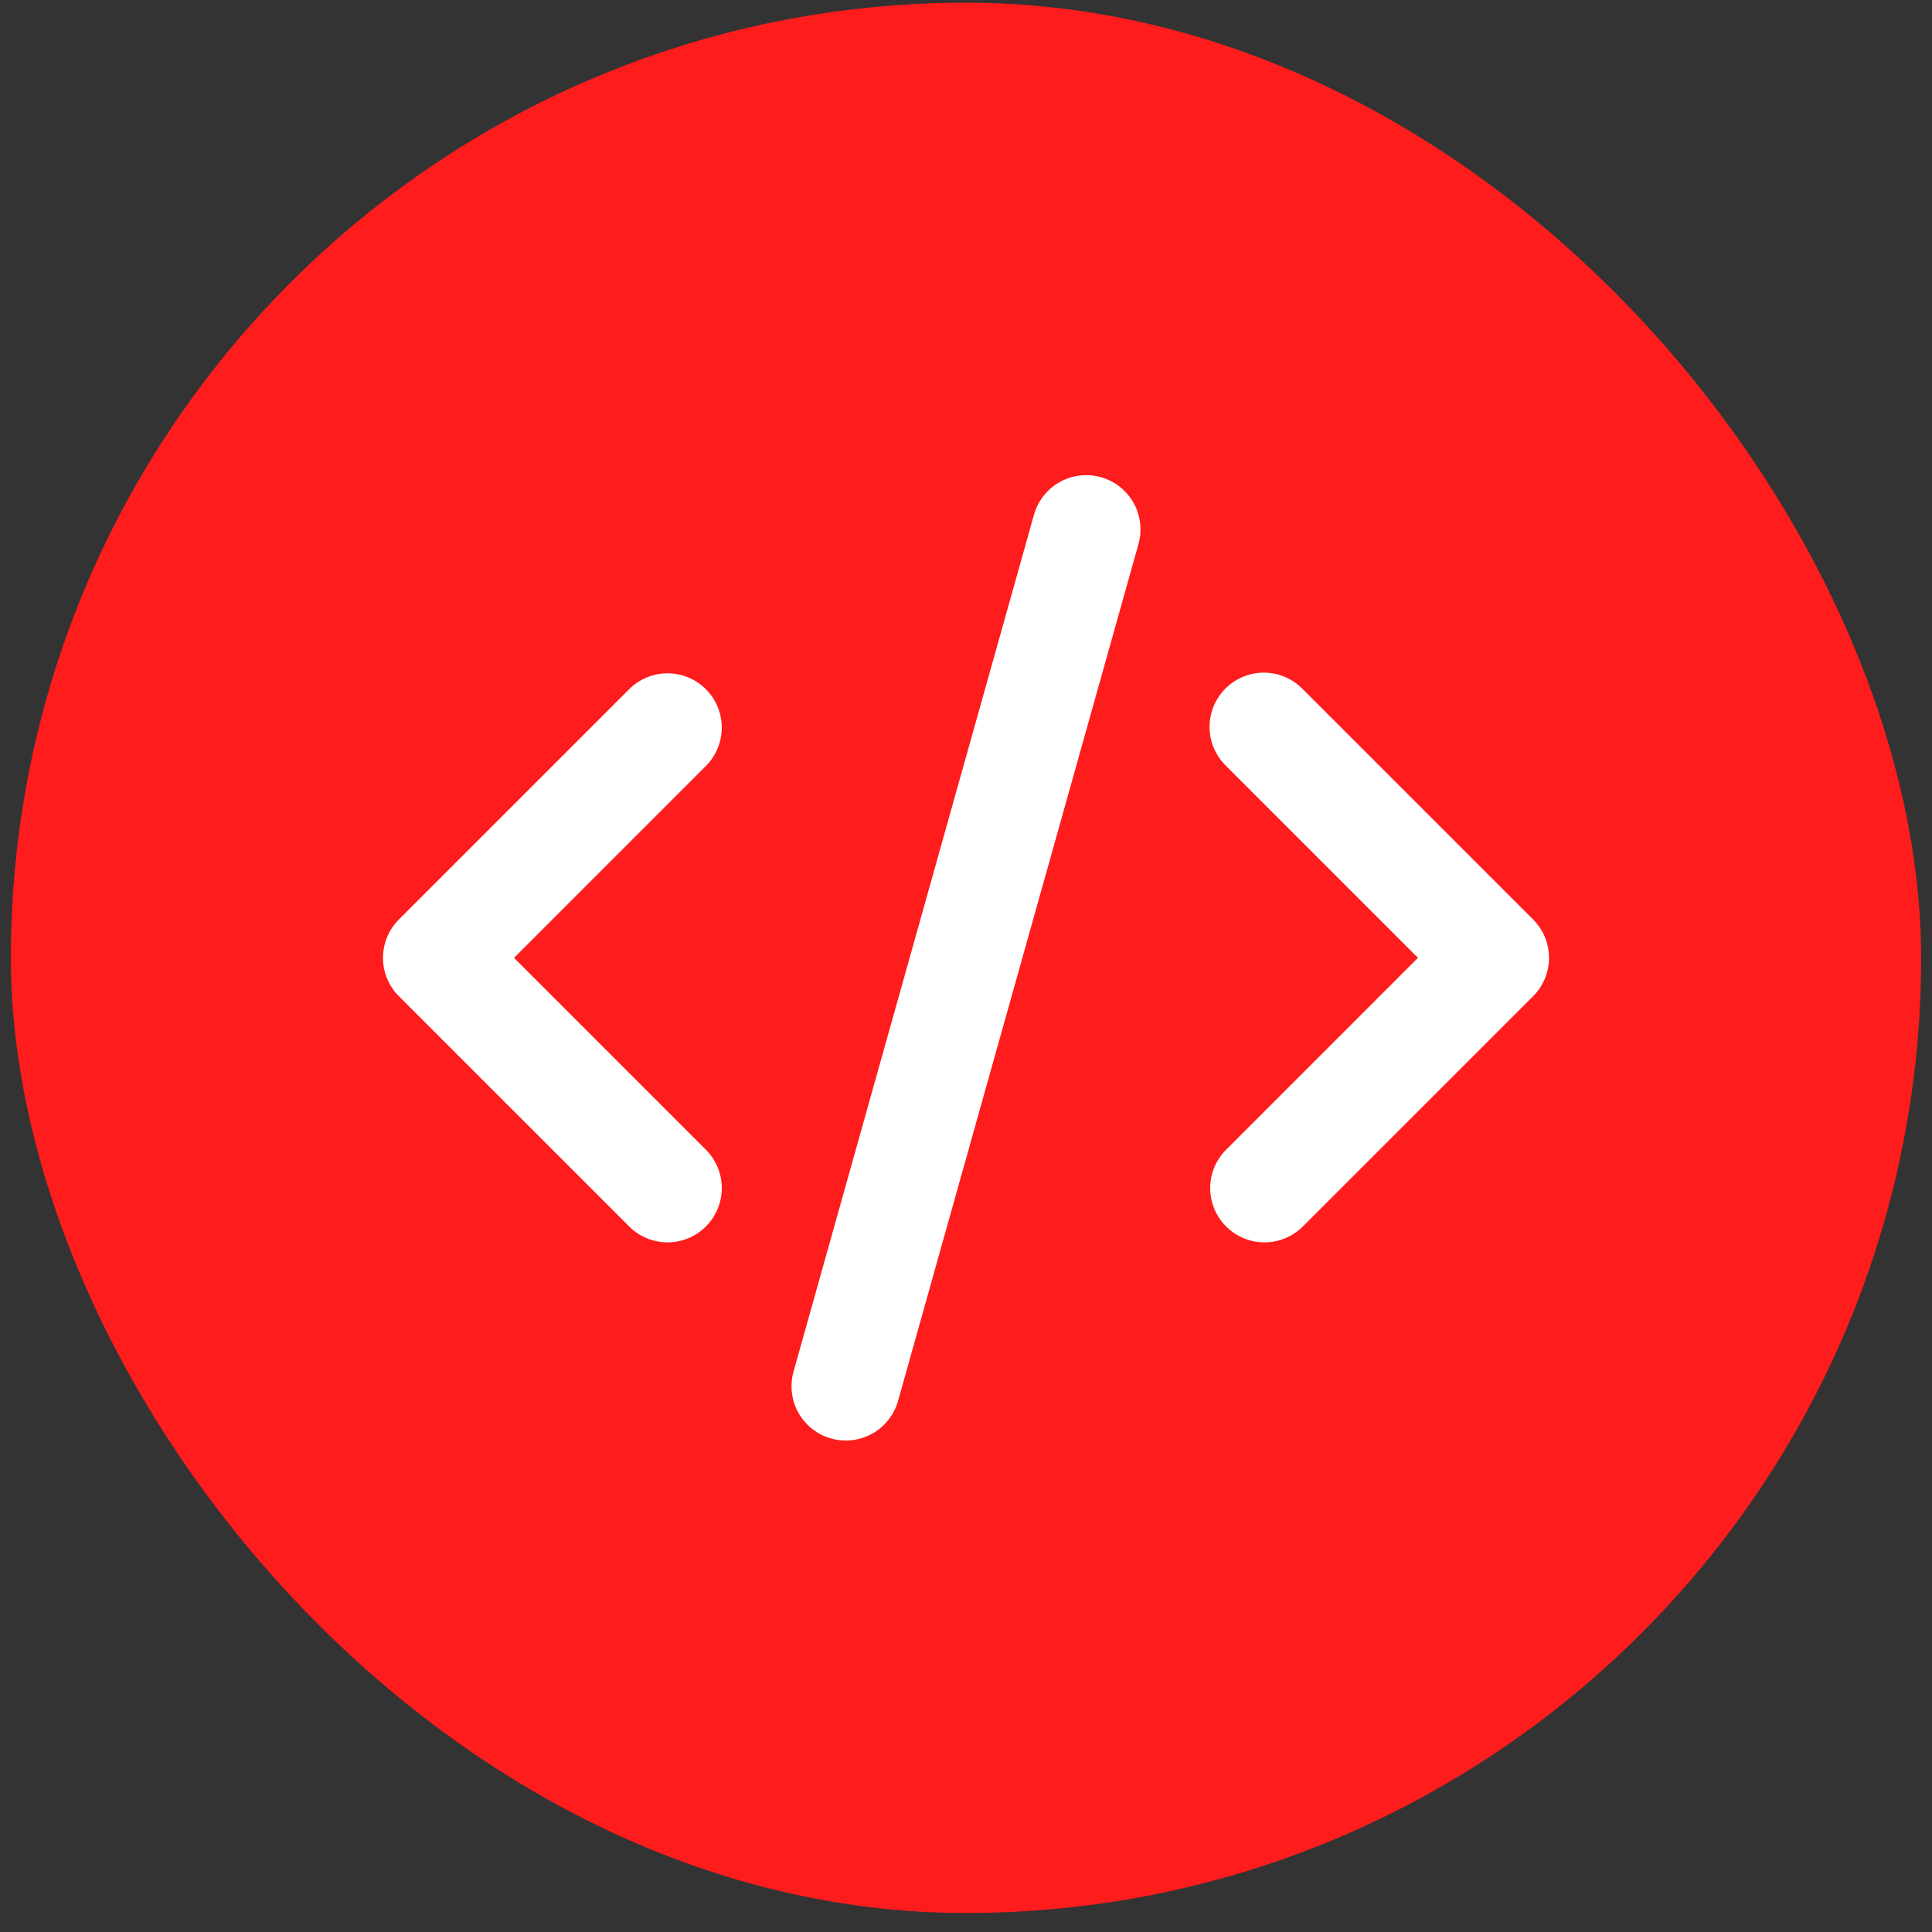
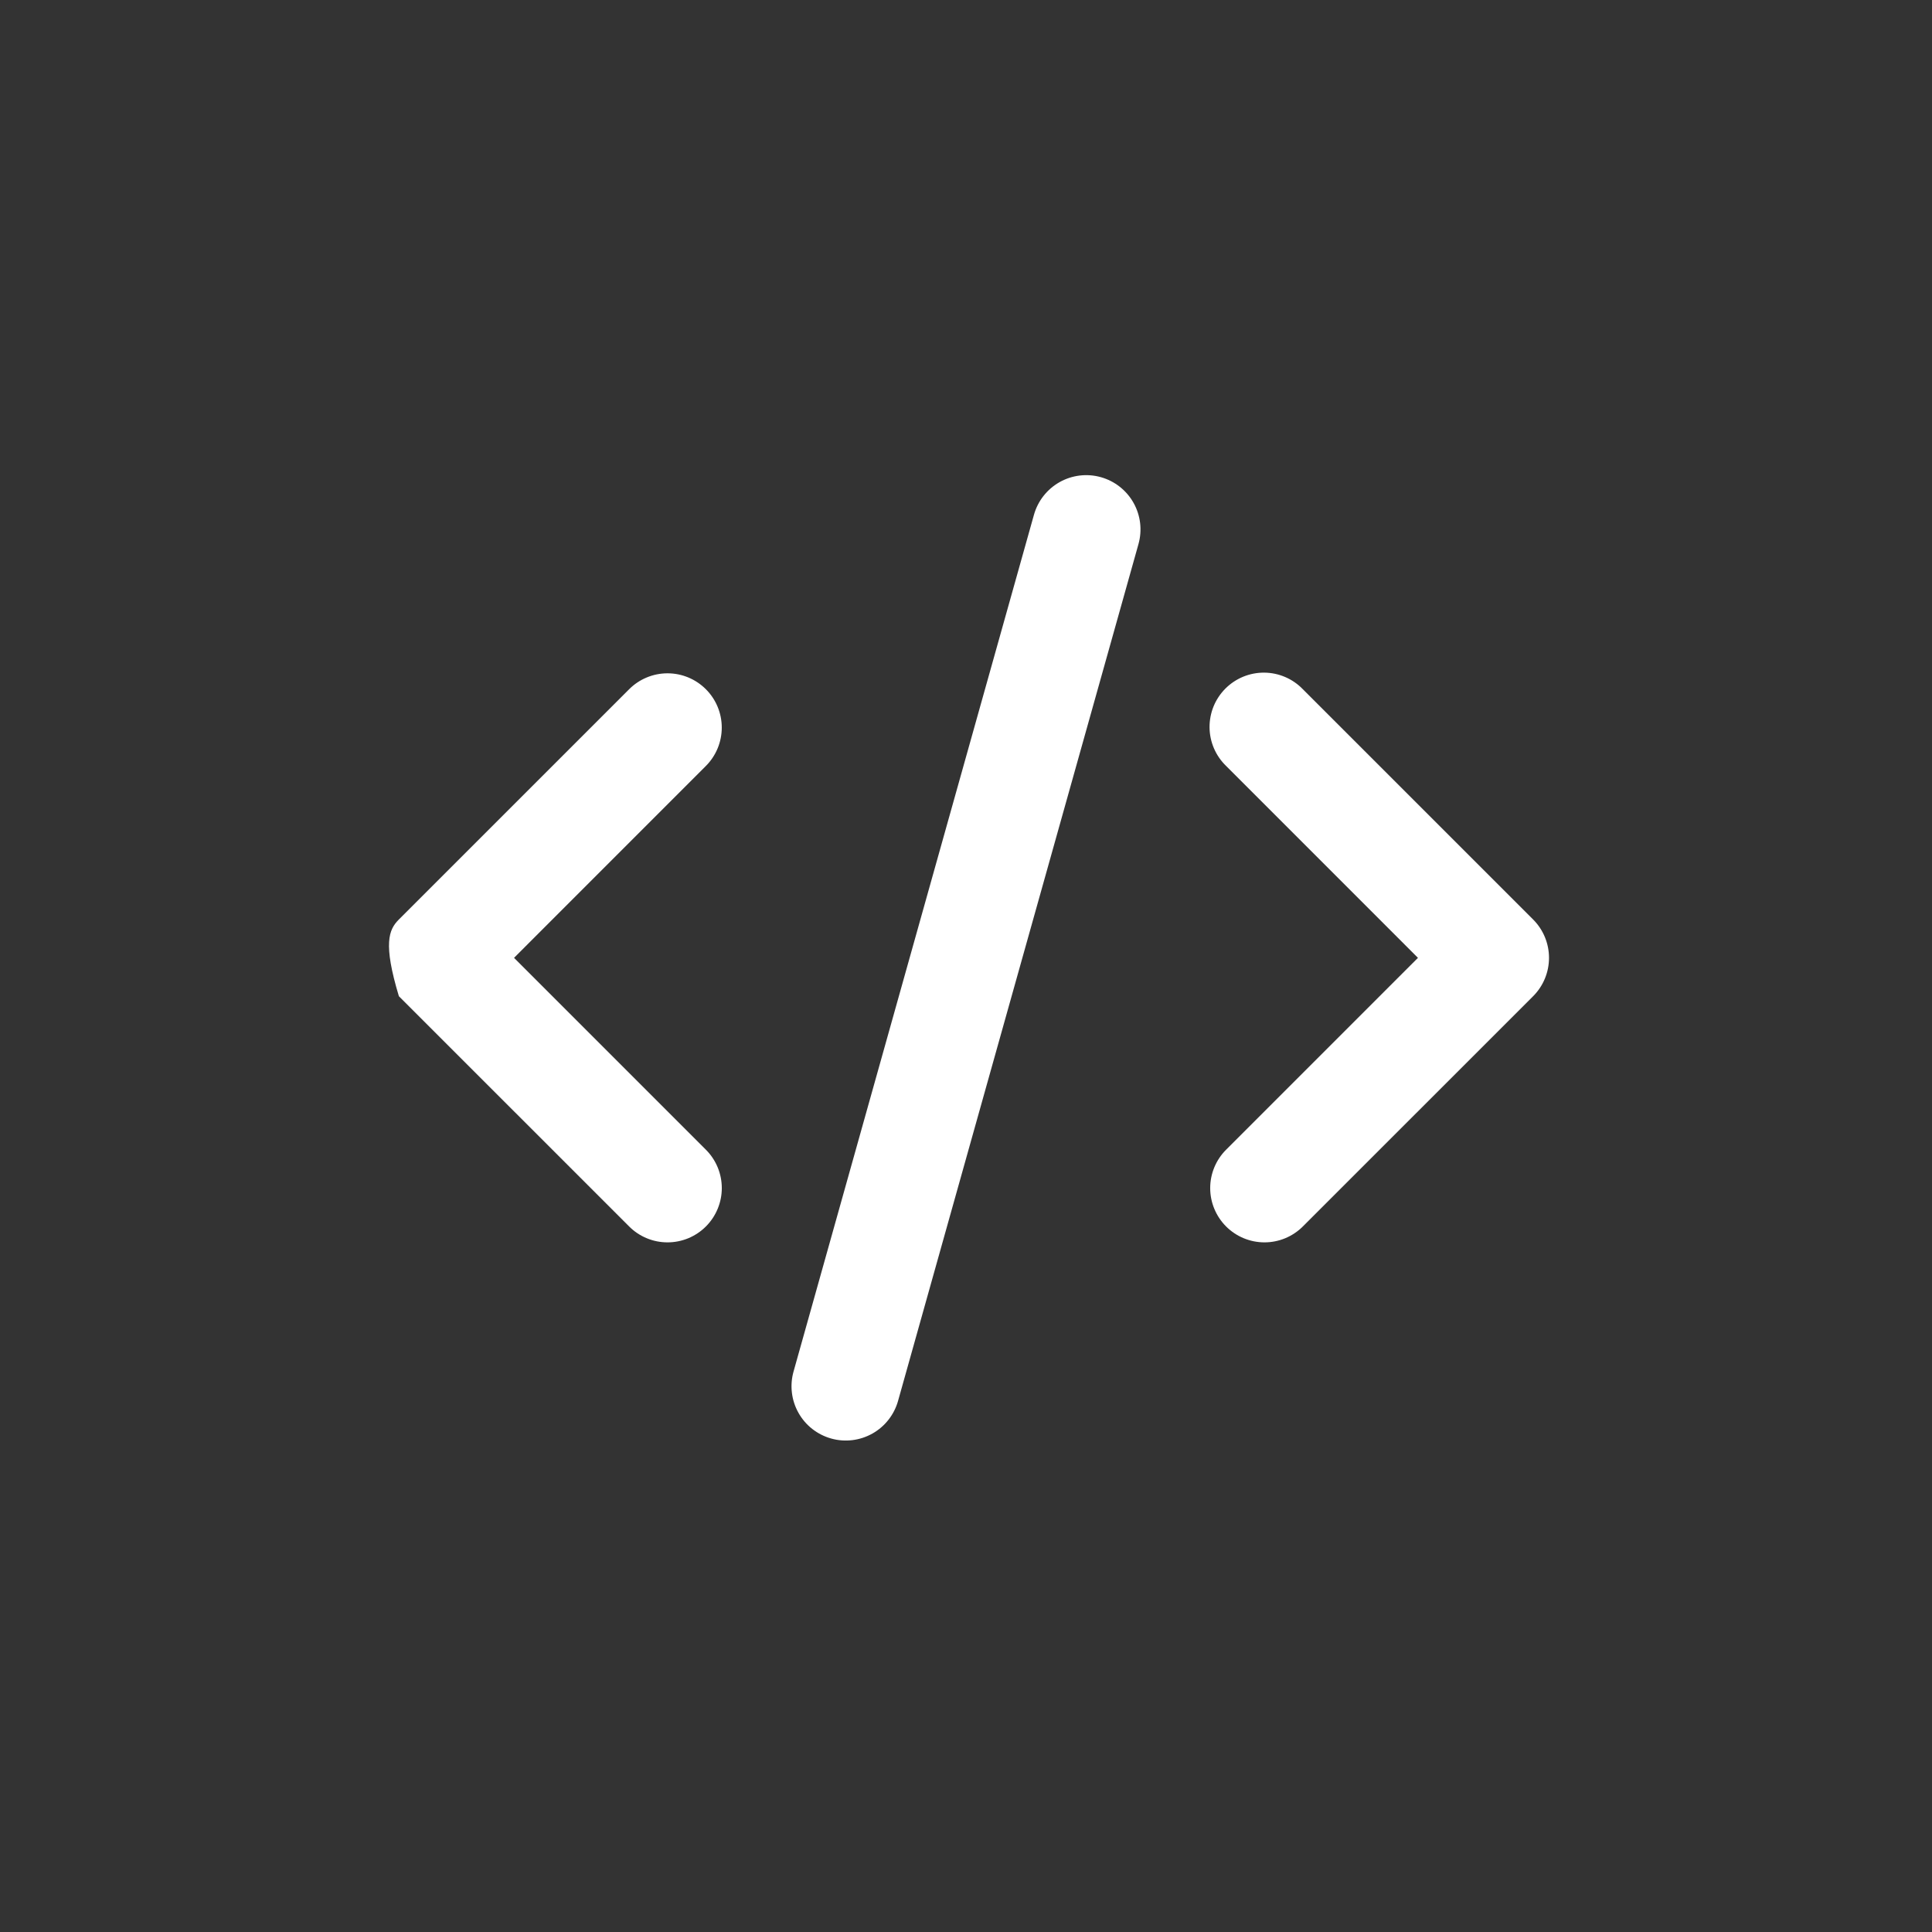
<svg xmlns="http://www.w3.org/2000/svg" width="89" height="89" viewBox="0 0 89 89" fill="none">
  <rect x="0" y="0" width="89" height="89" fill="#333333" stroke="none" />
-   <rect x="0.5" y="0.125" width="88" height="88" rx="44" fill="#FE1C1D" />
-   <path d="M50.715 21.982C51.353 22.162 51.894 22.587 52.218 23.165C52.543 23.743 52.624 24.426 52.445 25.064L41.37 64.534C41.281 64.851 41.131 65.146 40.928 65.404C40.725 65.663 40.474 65.878 40.188 66.039C39.901 66.2 39.586 66.303 39.26 66.342C38.934 66.381 38.604 66.356 38.288 66.267C37.971 66.178 37.676 66.028 37.417 65.825C37.159 65.623 36.944 65.371 36.783 65.085C36.622 64.798 36.519 64.483 36.48 64.157C36.441 63.831 36.466 63.501 36.555 63.184L47.63 23.715C47.719 23.398 47.869 23.102 48.072 22.844C48.275 22.585 48.527 22.37 48.813 22.209C49.1 22.048 49.415 21.945 49.742 21.906C50.068 21.867 50.399 21.893 50.715 21.982ZM32.517 31.75C32.986 32.218 33.249 32.854 33.249 33.517C33.249 34.18 32.986 34.816 32.517 35.285L23.68 44.124L32.517 52.962C32.75 53.194 32.934 53.47 33.06 53.773C33.186 54.076 33.25 54.401 33.251 54.73C33.251 55.058 33.186 55.383 33.06 55.687C32.935 55.99 32.751 56.266 32.519 56.498C32.287 56.73 32.011 56.915 31.708 57.041C31.404 57.166 31.079 57.231 30.751 57.231C30.422 57.231 30.097 57.167 29.794 57.041C29.491 56.916 29.215 56.732 28.983 56.499L18.375 45.892C17.906 45.423 17.643 44.787 17.643 44.124C17.643 43.462 17.906 42.826 18.375 42.357L28.983 31.75C29.451 31.281 30.087 31.017 30.75 31.017C31.413 31.017 32.049 31.281 32.517 31.75ZM56.483 35.285C56.244 35.054 56.053 34.778 55.922 34.473C55.791 34.168 55.722 33.84 55.719 33.508C55.717 33.176 55.78 32.847 55.905 32.54C56.031 32.232 56.217 31.953 56.452 31.718C56.686 31.484 56.965 31.298 57.273 31.172C57.58 31.047 57.909 30.983 58.241 30.986C58.573 30.989 58.901 31.058 59.206 31.189C59.511 31.32 59.787 31.511 60.017 31.75L70.625 42.357C71.094 42.826 71.357 43.462 71.357 44.124C71.357 44.787 71.094 45.423 70.625 45.892L60.017 56.499C59.548 56.968 58.912 57.231 58.249 57.231C57.586 57.231 56.95 56.967 56.481 56.498C56.013 56.029 55.749 55.393 55.749 54.73C55.75 54.067 56.013 53.431 56.483 52.962L65.32 44.124L56.483 35.285Z" fill="white" />
+   <path d="M50.715 21.982C51.353 22.162 51.894 22.587 52.218 23.165C52.543 23.743 52.624 24.426 52.445 25.064L41.37 64.534C41.281 64.851 41.131 65.146 40.928 65.404C40.725 65.663 40.474 65.878 40.188 66.039C39.901 66.2 39.586 66.303 39.26 66.342C38.934 66.381 38.604 66.356 38.288 66.267C37.971 66.178 37.676 66.028 37.417 65.825C37.159 65.623 36.944 65.371 36.783 65.085C36.622 64.798 36.519 64.483 36.48 64.157C36.441 63.831 36.466 63.501 36.555 63.184L47.63 23.715C47.719 23.398 47.869 23.102 48.072 22.844C48.275 22.585 48.527 22.37 48.813 22.209C49.1 22.048 49.415 21.945 49.742 21.906C50.068 21.867 50.399 21.893 50.715 21.982ZM32.517 31.75C32.986 32.218 33.249 32.854 33.249 33.517C33.249 34.18 32.986 34.816 32.517 35.285L23.68 44.124L32.517 52.962C32.75 53.194 32.934 53.47 33.06 53.773C33.186 54.076 33.25 54.401 33.251 54.73C33.251 55.058 33.186 55.383 33.06 55.687C32.935 55.99 32.751 56.266 32.519 56.498C32.287 56.73 32.011 56.915 31.708 57.041C31.404 57.166 31.079 57.231 30.751 57.231C30.422 57.231 30.097 57.167 29.794 57.041C29.491 56.916 29.215 56.732 28.983 56.499L18.375 45.892C17.643 43.462 17.906 42.826 18.375 42.357L28.983 31.75C29.451 31.281 30.087 31.017 30.75 31.017C31.413 31.017 32.049 31.281 32.517 31.75ZM56.483 35.285C56.244 35.054 56.053 34.778 55.922 34.473C55.791 34.168 55.722 33.84 55.719 33.508C55.717 33.176 55.78 32.847 55.905 32.54C56.031 32.232 56.217 31.953 56.452 31.718C56.686 31.484 56.965 31.298 57.273 31.172C57.58 31.047 57.909 30.983 58.241 30.986C58.573 30.989 58.901 31.058 59.206 31.189C59.511 31.32 59.787 31.511 60.017 31.75L70.625 42.357C71.094 42.826 71.357 43.462 71.357 44.124C71.357 44.787 71.094 45.423 70.625 45.892L60.017 56.499C59.548 56.968 58.912 57.231 58.249 57.231C57.586 57.231 56.95 56.967 56.481 56.498C56.013 56.029 55.749 55.393 55.749 54.73C55.75 54.067 56.013 53.431 56.483 52.962L65.32 44.124L56.483 35.285Z" fill="white" />
</svg>